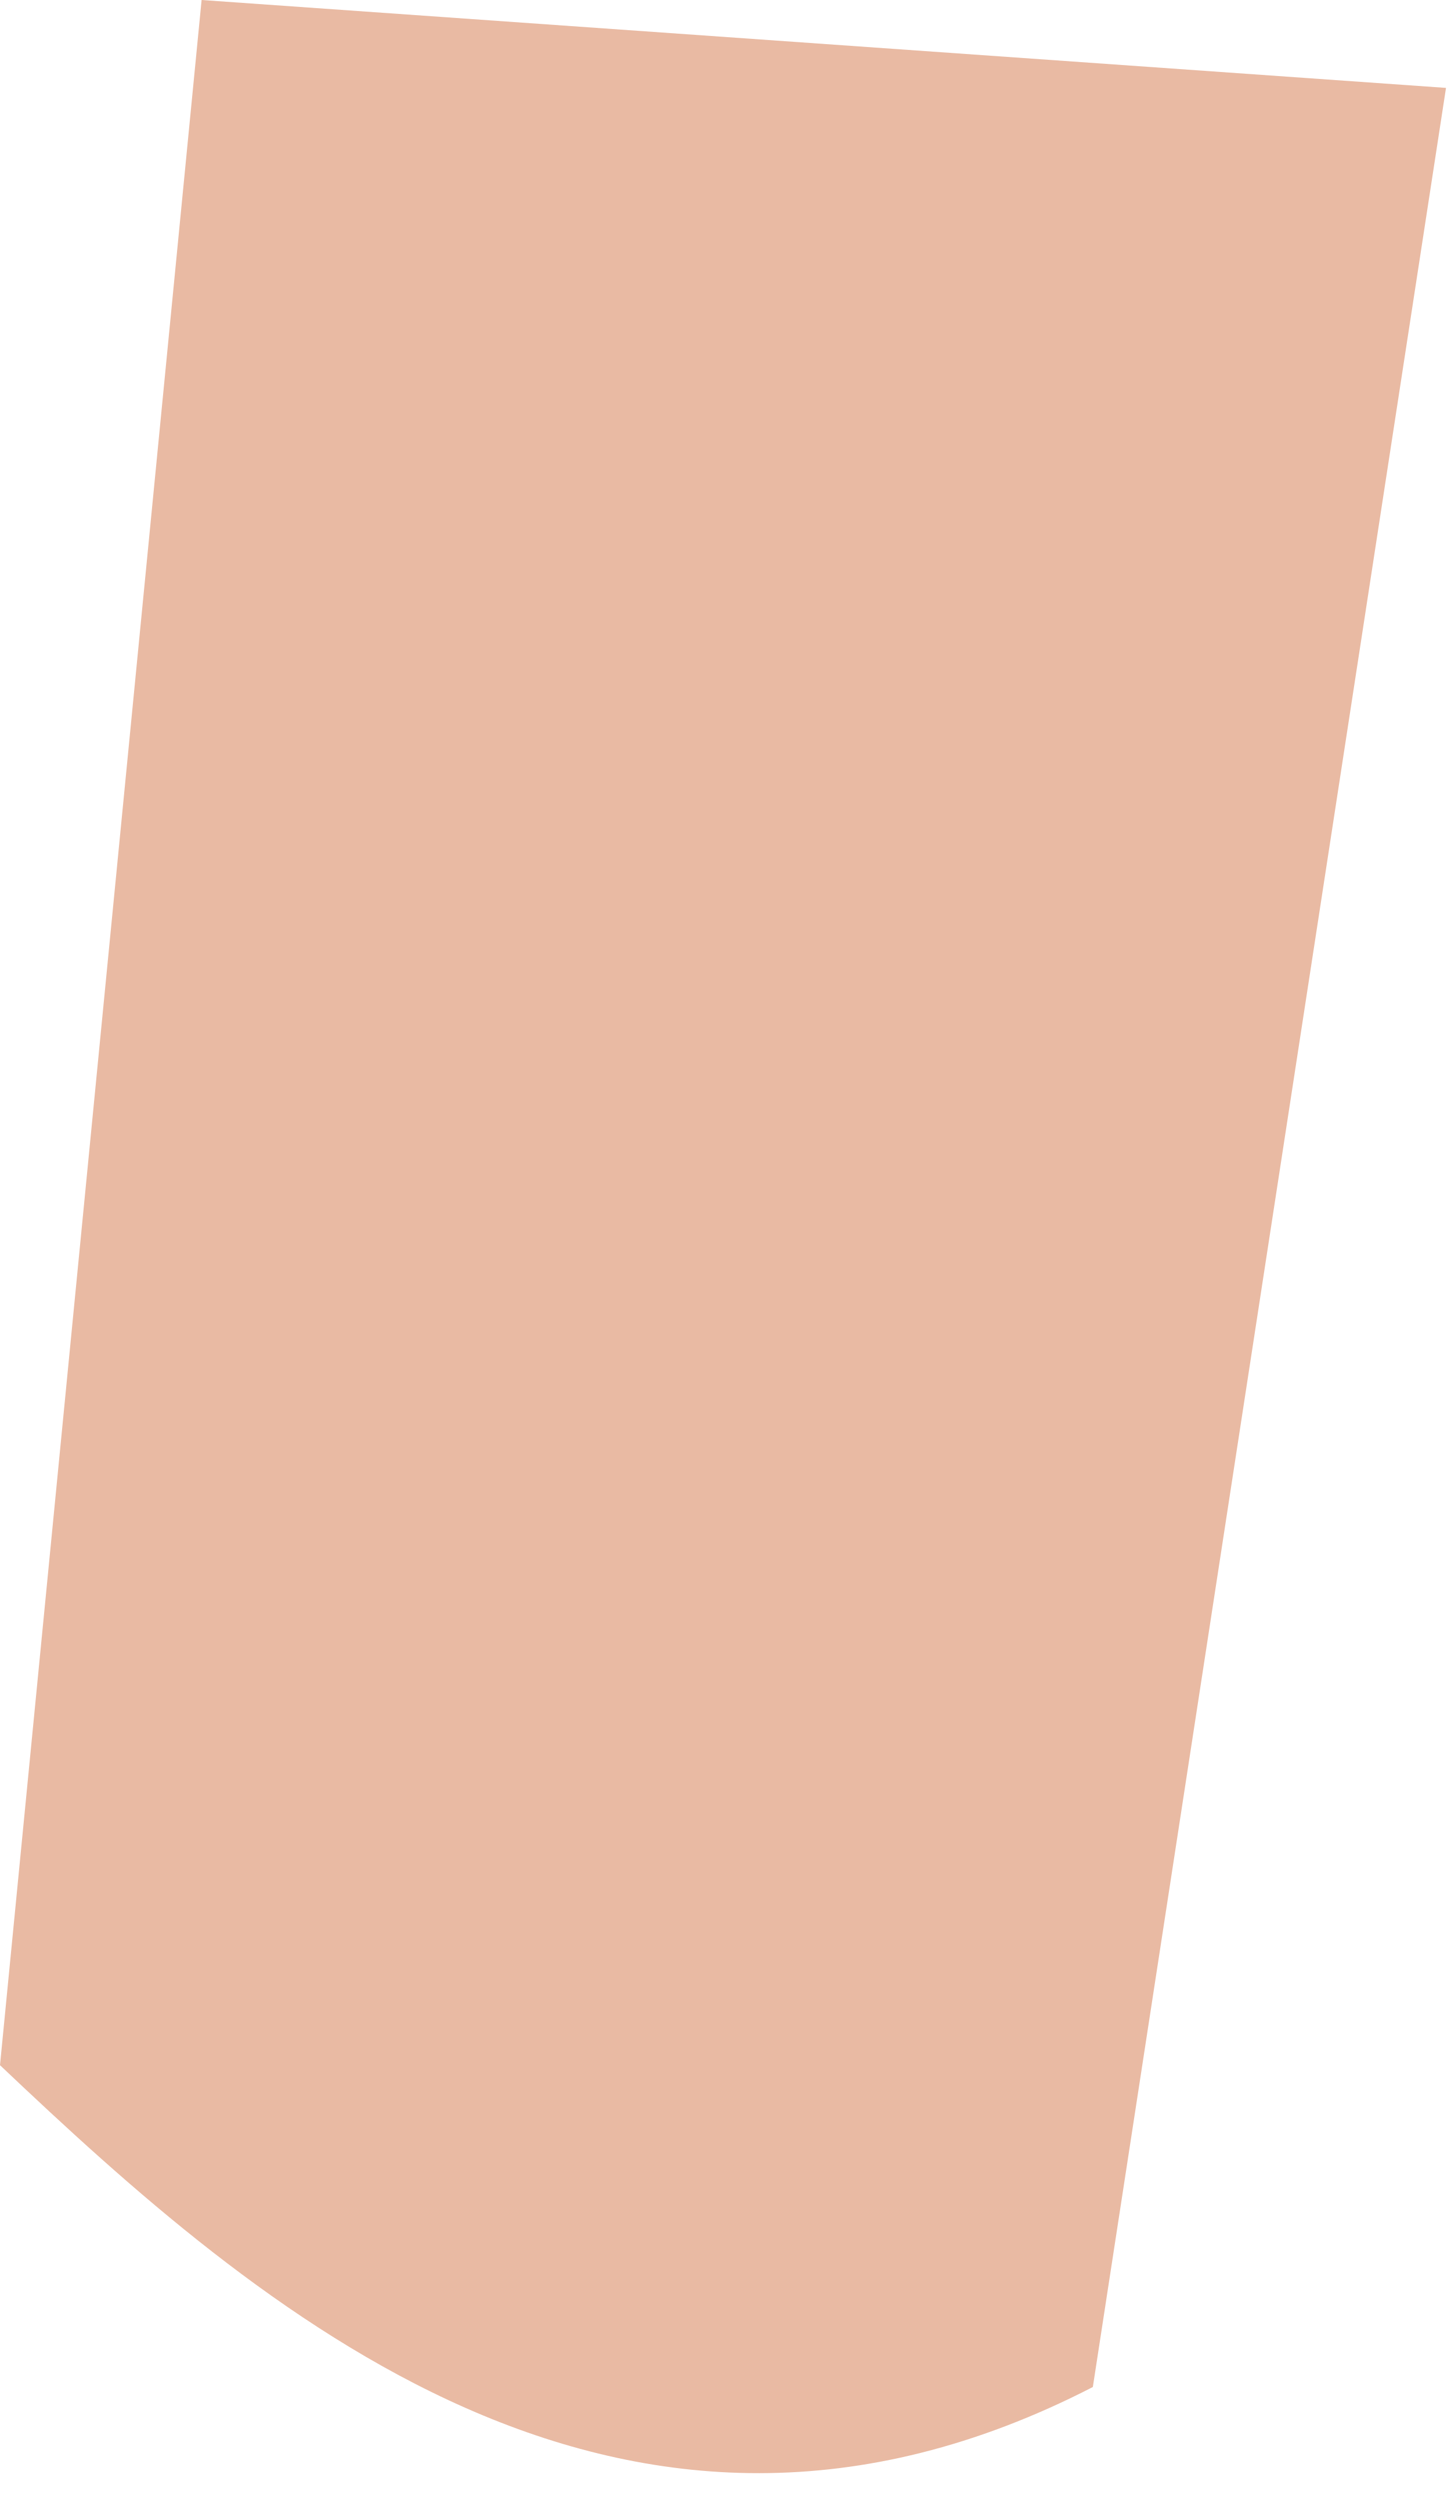
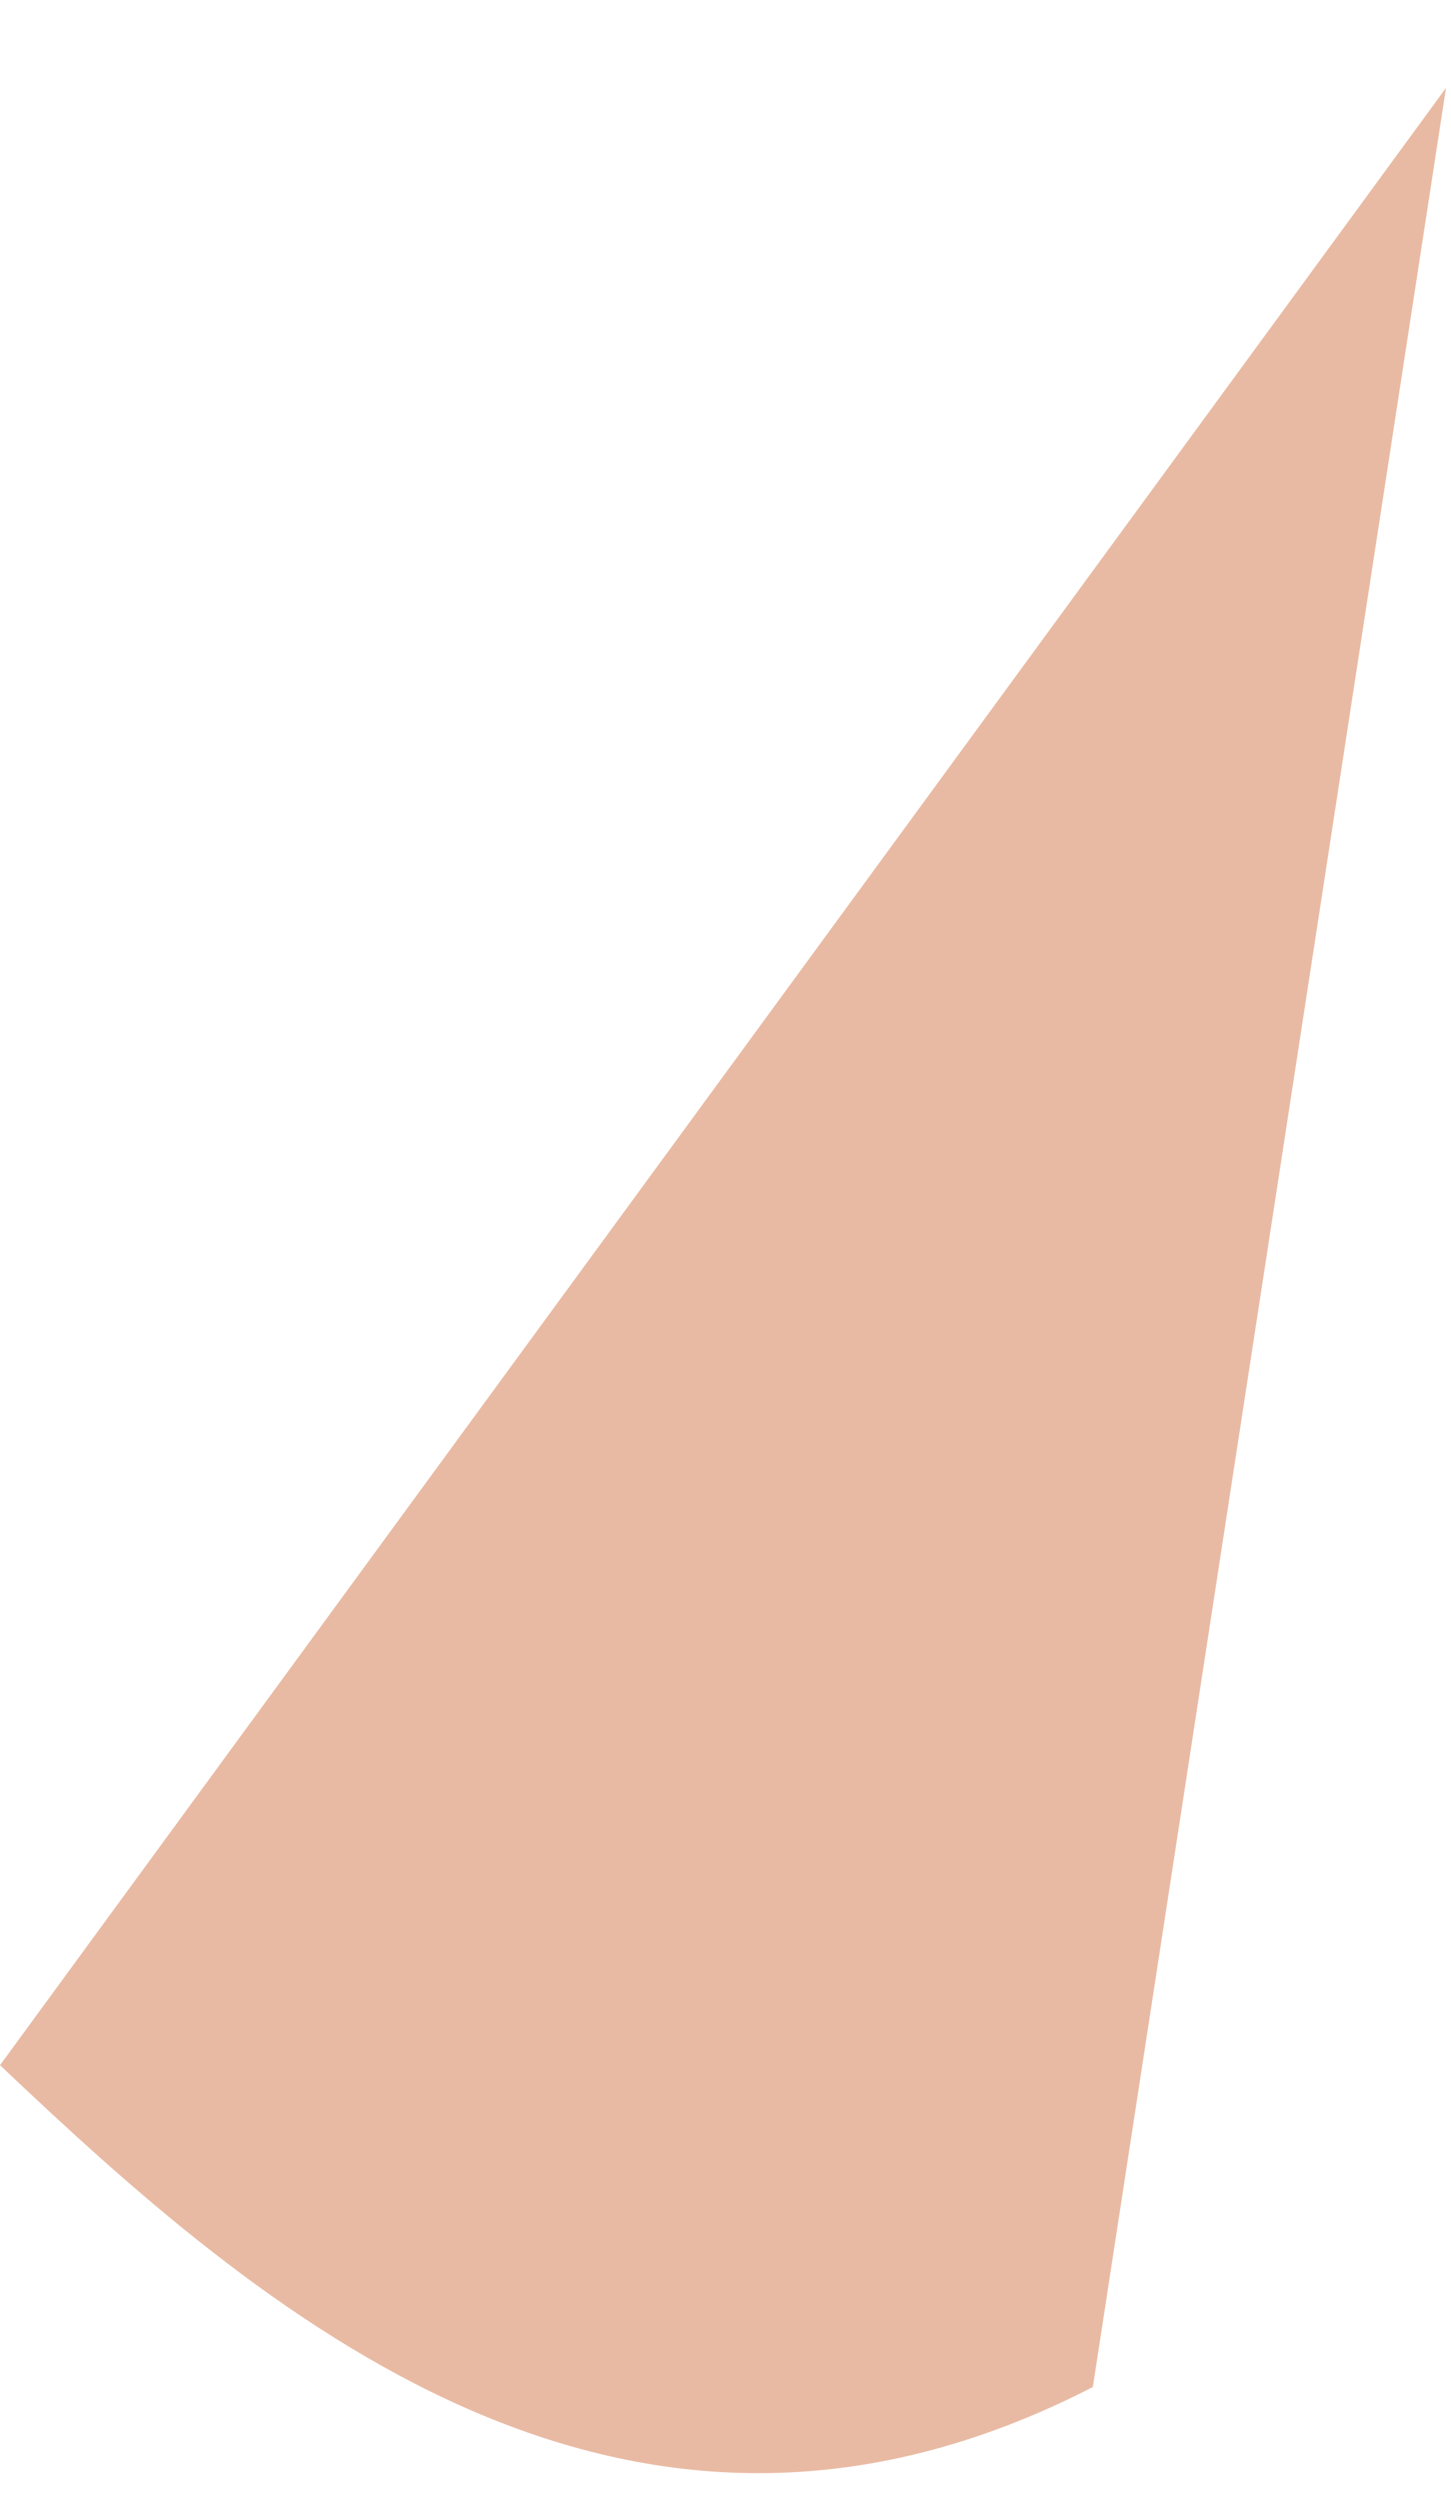
<svg xmlns="http://www.w3.org/2000/svg" fill="none" height="100%" overflow="visible" preserveAspectRatio="none" style="display: block;" viewBox="0 0 18 31" width="100%">
-   <path d="M13.557 29.602L17.938 1.09L2.501 0L0 25.611C3.174 28.619 7.715 32.61 13.557 29.602Z" fill="#E9BAA3" id="Vector" />
+   <path d="M13.557 29.602L17.938 1.09L0 25.611C3.174 28.619 7.715 32.61 13.557 29.602Z" fill="#E9BAA3" id="Vector" />
</svg>